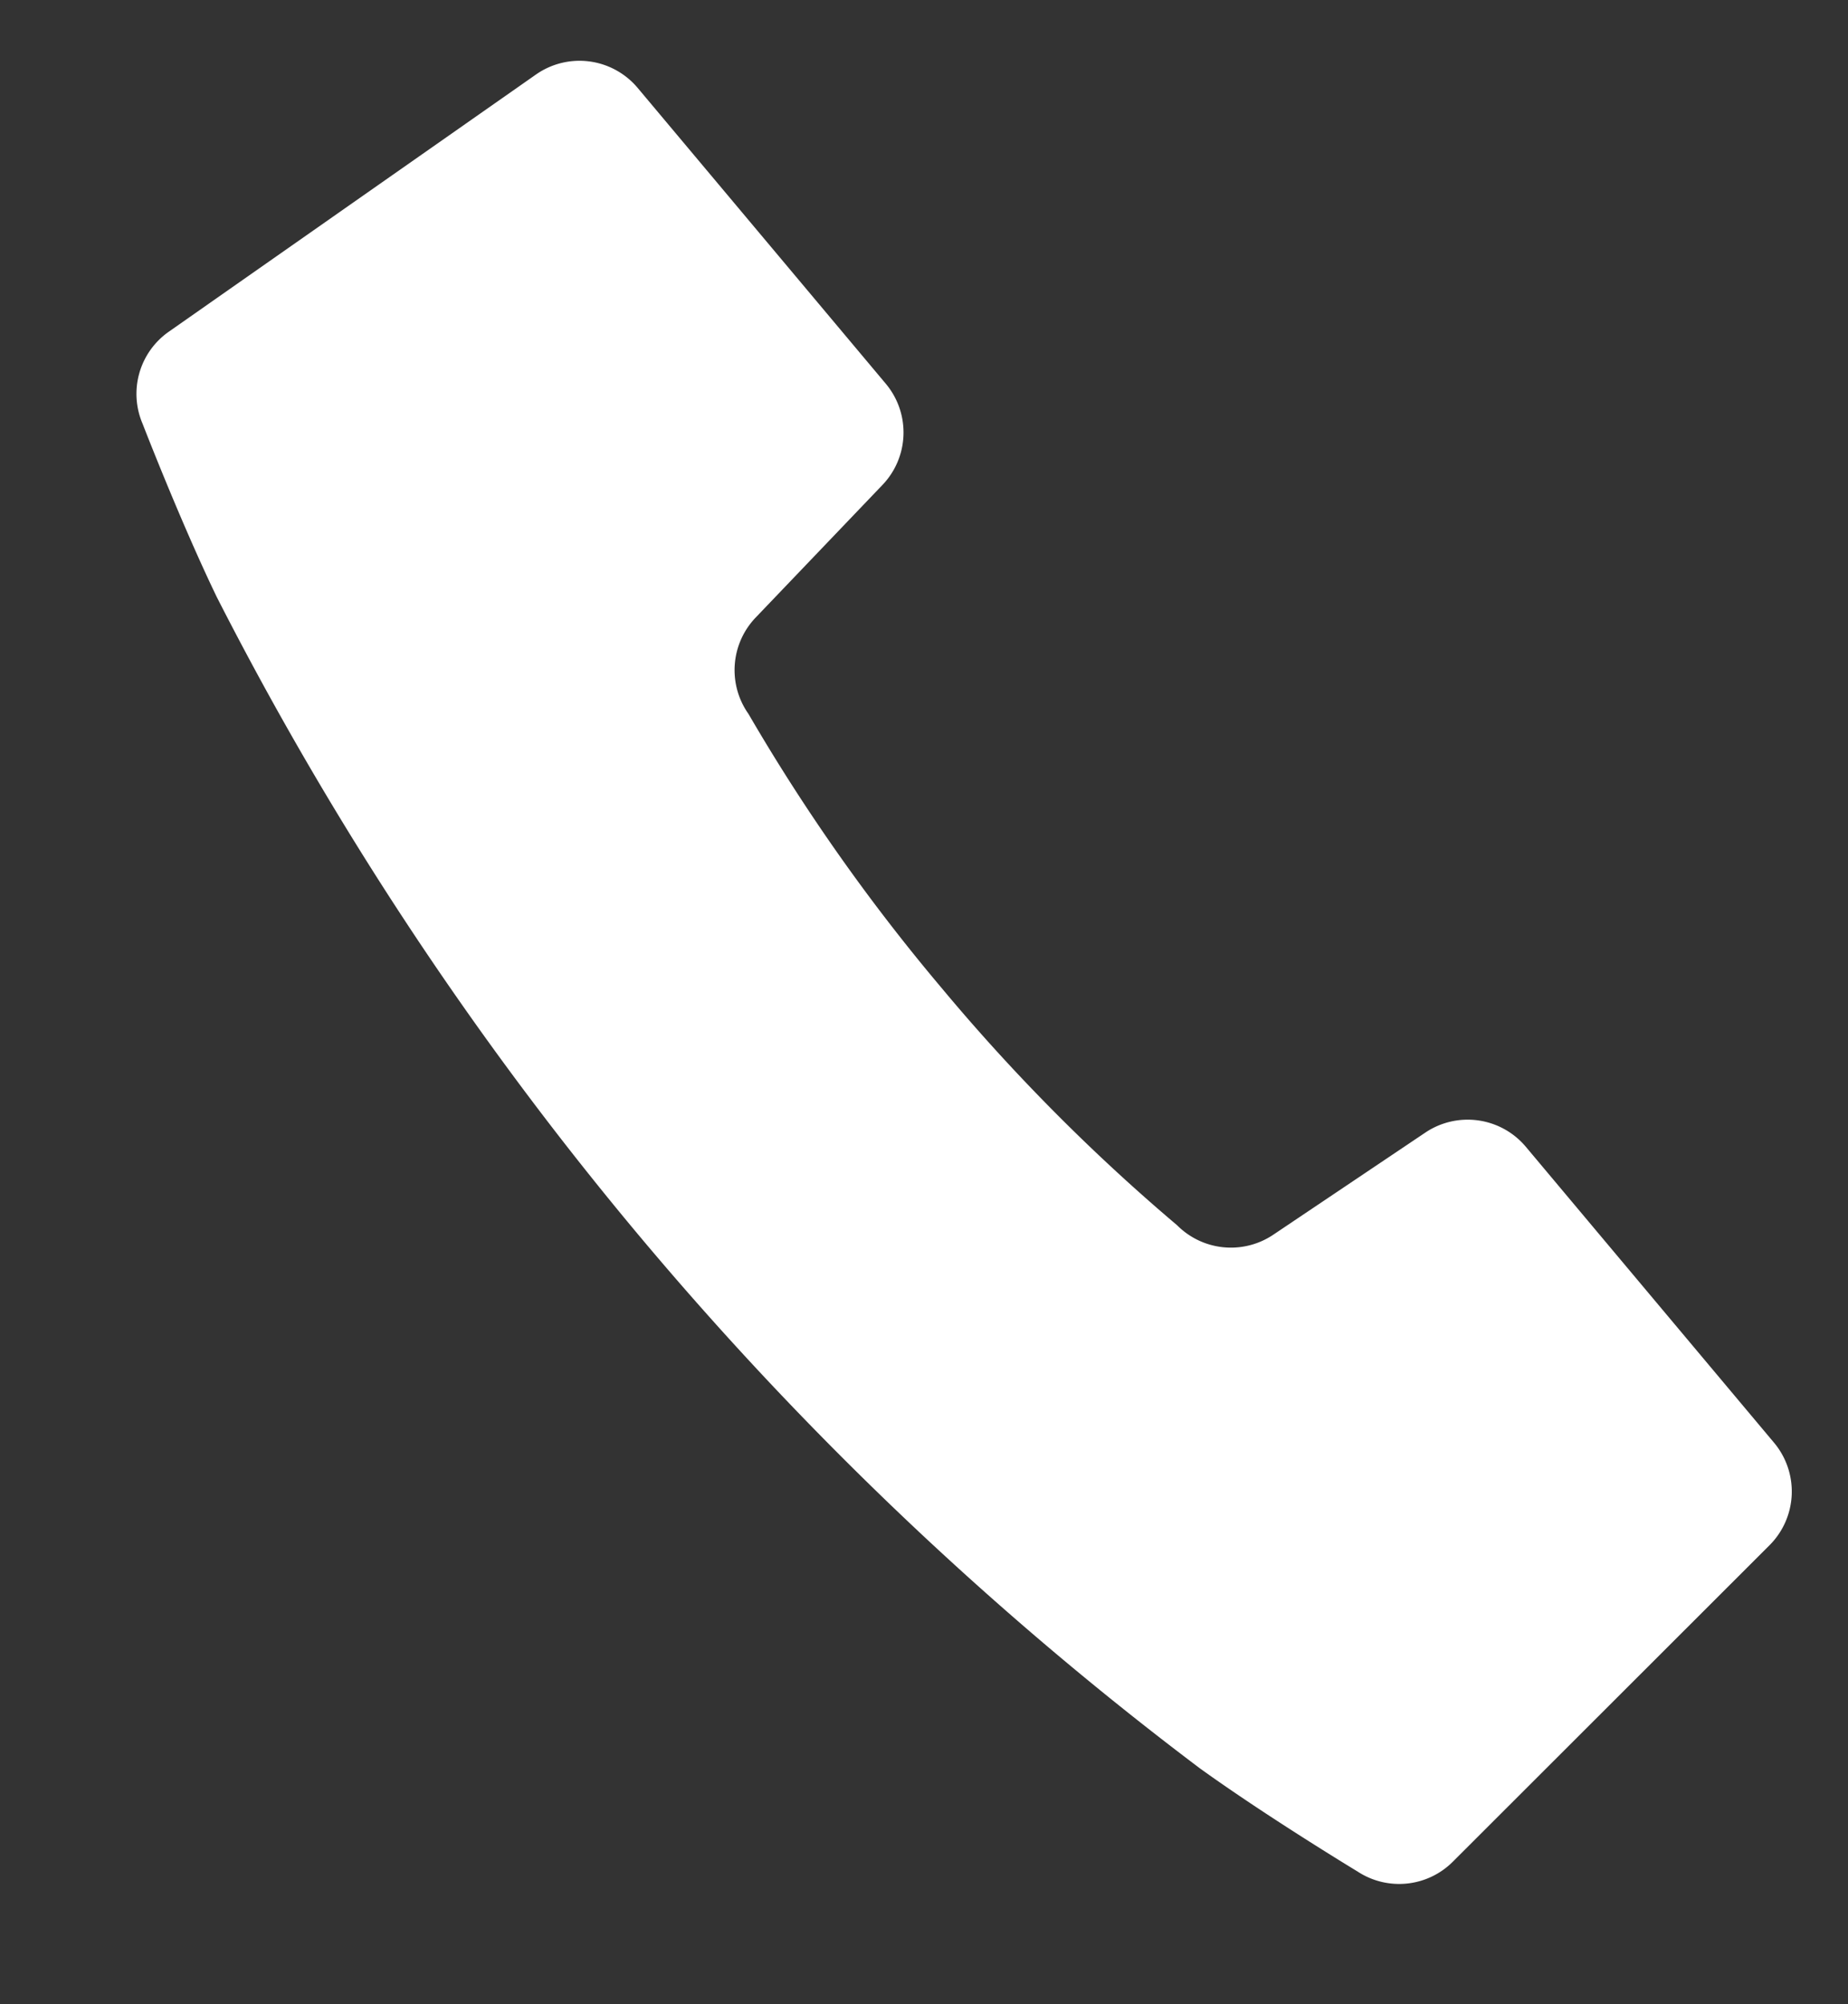
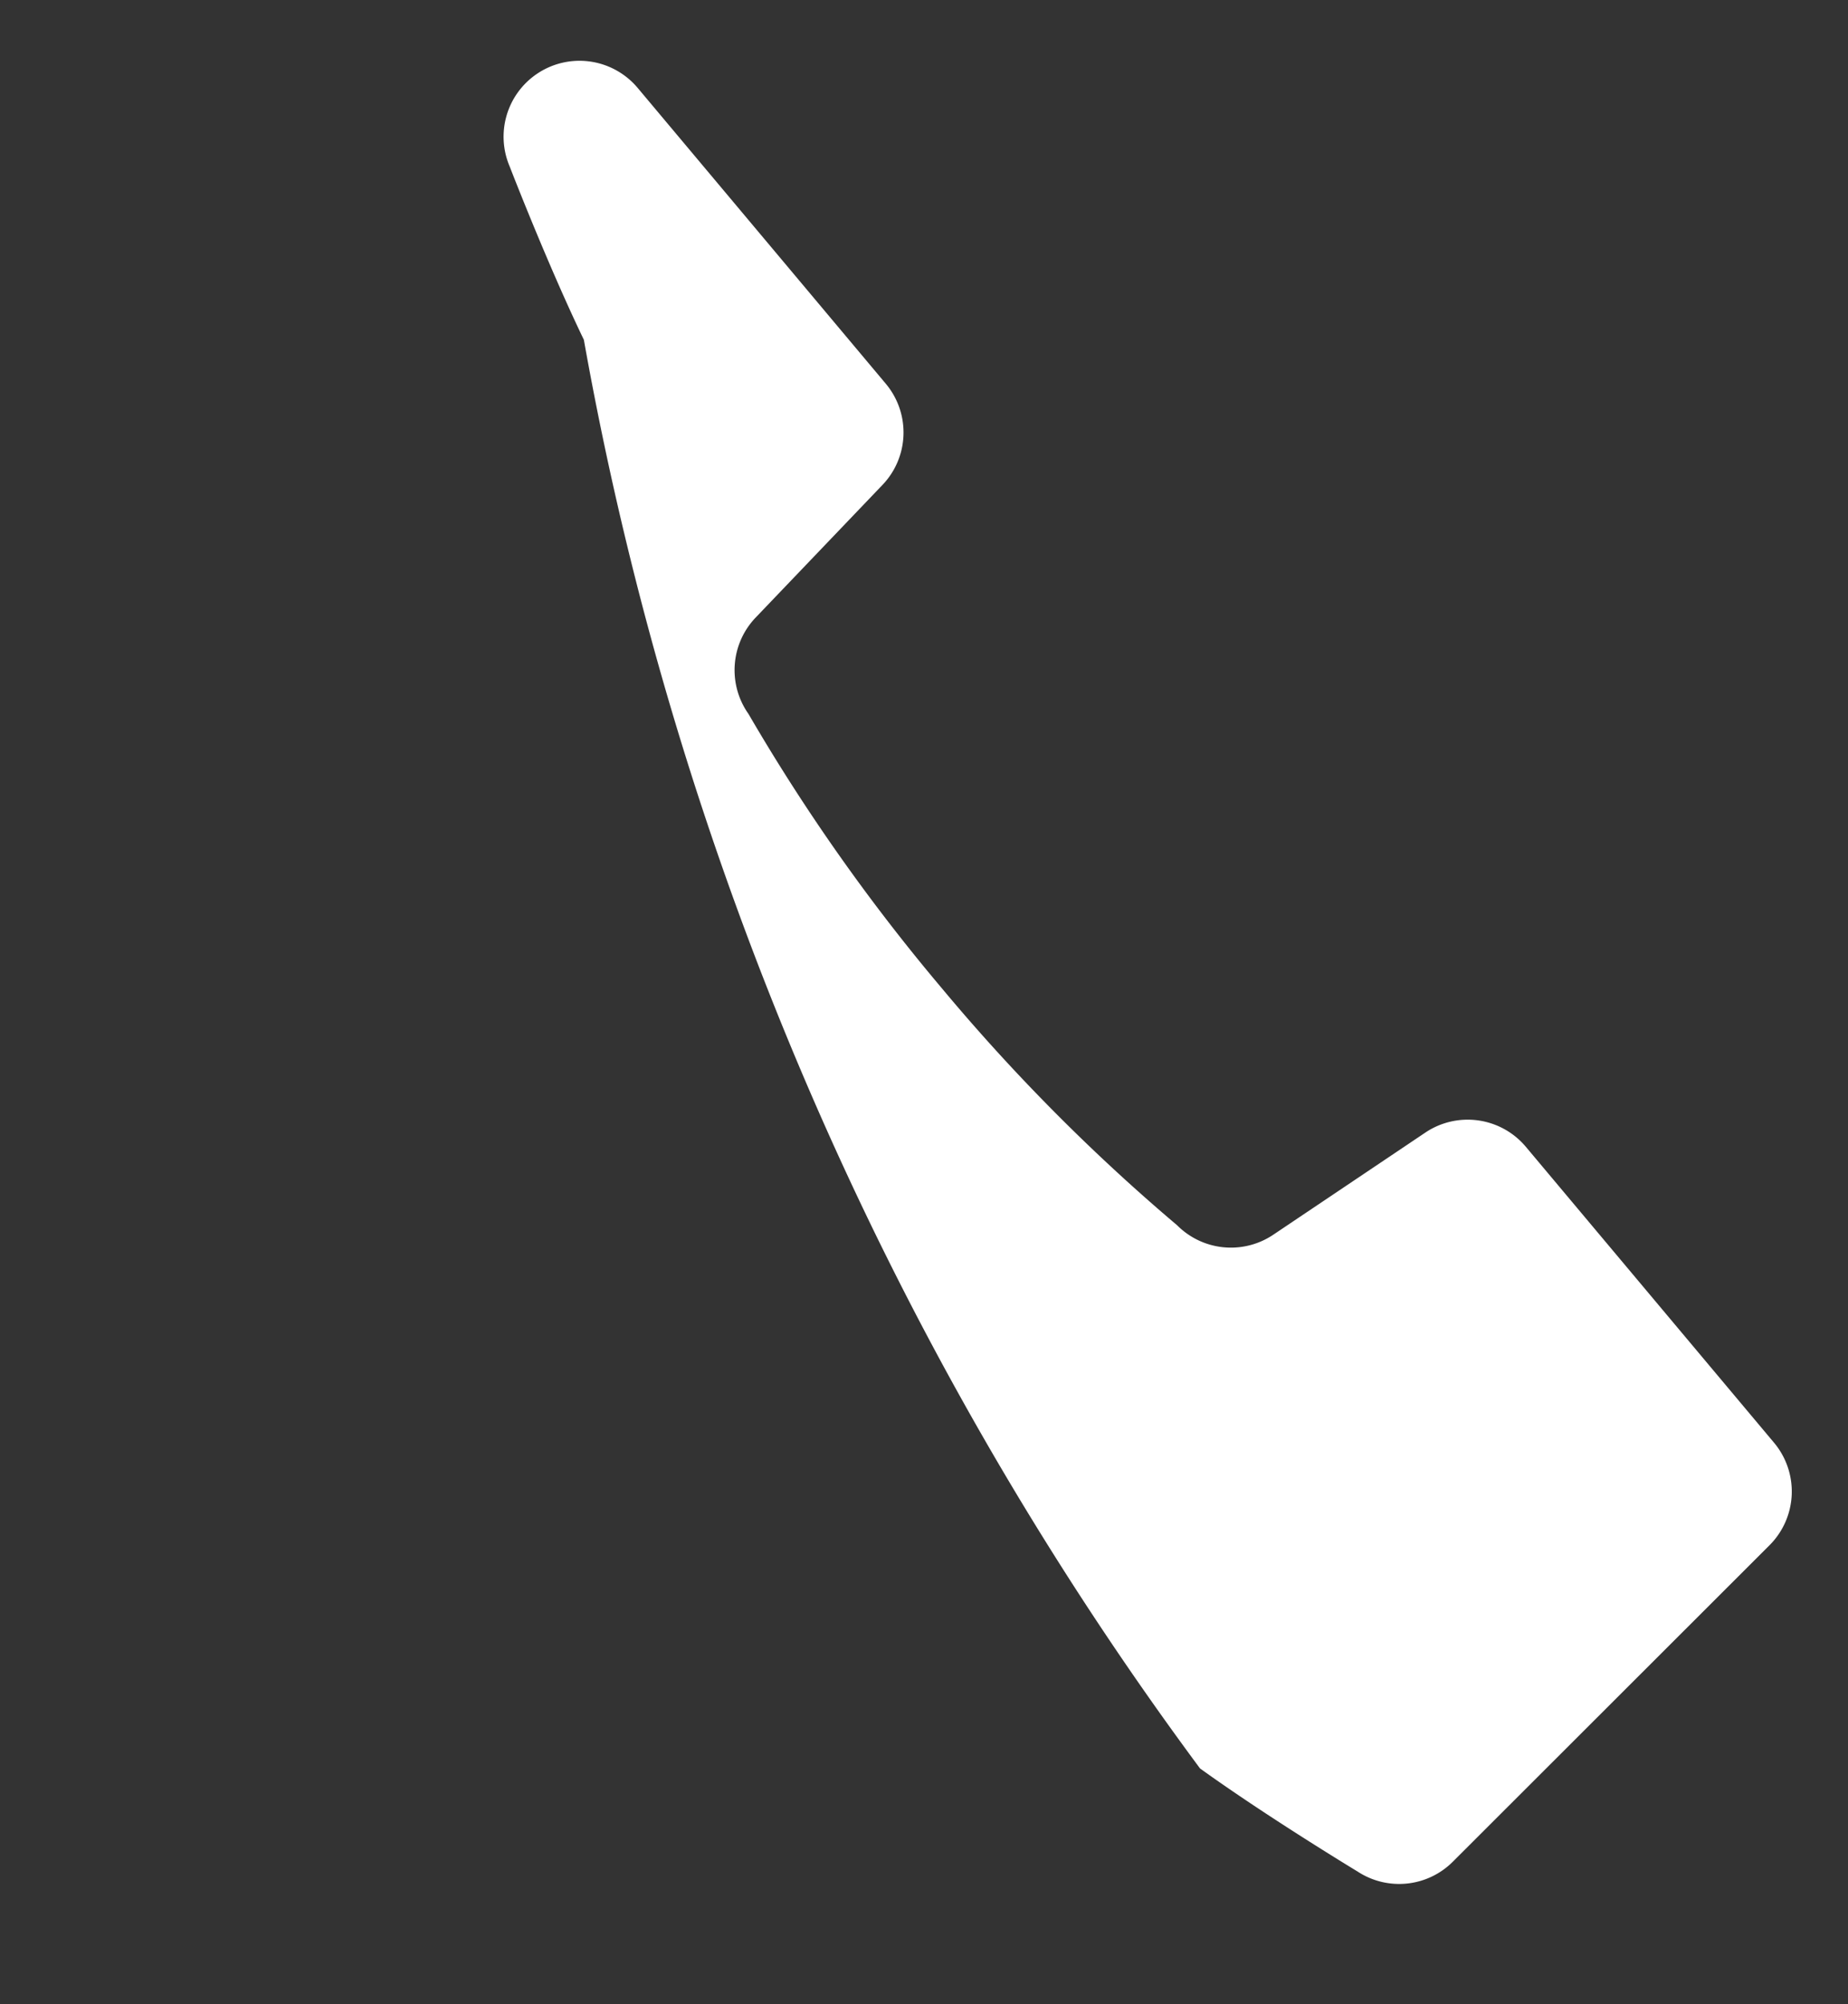
<svg xmlns="http://www.w3.org/2000/svg" width="18.448" height="20" viewBox="0 0 18.448 20">
  <rect x="0" y="0" width="18.448" height="20" fill="#333333" stroke="none" />
  <g id="電話のアイコン" transform="translate(-234.263 0.044)">
-     <path id="パス_17" data-name="パス 17" d="M4.853,5.951l1.819-.2A.757.757,0,0,0,7.349,5V1.145A.758.758,0,0,0,6.657.39L2.2,0a.757.757,0,0,0-.791.535s-.338.989-.544,1.8A33.934,33.934,0,0,0,.87,17.6c.206.811.544,1.8.544,1.8a.757.757,0,0,0,.791.535l4.452-.387a.758.758,0,0,0,.692-.755V14.938a.758.758,0,0,0-.677-.753L4.853,13.99a.758.758,0,0,1-.674-.689A19.226,19.226,0,0,1,3.9,9.971a19.229,19.229,0,0,1,.281-3.33A.758.758,0,0,1,4.853,5.951Z" transform="translate(234.263 4.68) rotate(-40)" fill="#fff" />
+     <path id="パス_17" data-name="パス 17" d="M4.853,5.951l1.819-.2A.757.757,0,0,0,7.349,5V1.145A.758.758,0,0,0,6.657.39a.757.757,0,0,0-.791.535s-.338.989-.544,1.8A33.934,33.934,0,0,0,.87,17.6c.206.811.544,1.8.544,1.8a.757.757,0,0,0,.791.535l4.452-.387a.758.758,0,0,0,.692-.755V14.938a.758.758,0,0,0-.677-.753L4.853,13.99a.758.758,0,0,1-.674-.689A19.226,19.226,0,0,1,3.9,9.971a19.229,19.229,0,0,1,.281-3.33A.758.758,0,0,1,4.853,5.951Z" transform="translate(234.263 4.68) rotate(-40)" fill="#fff" />
  </g>
</svg>